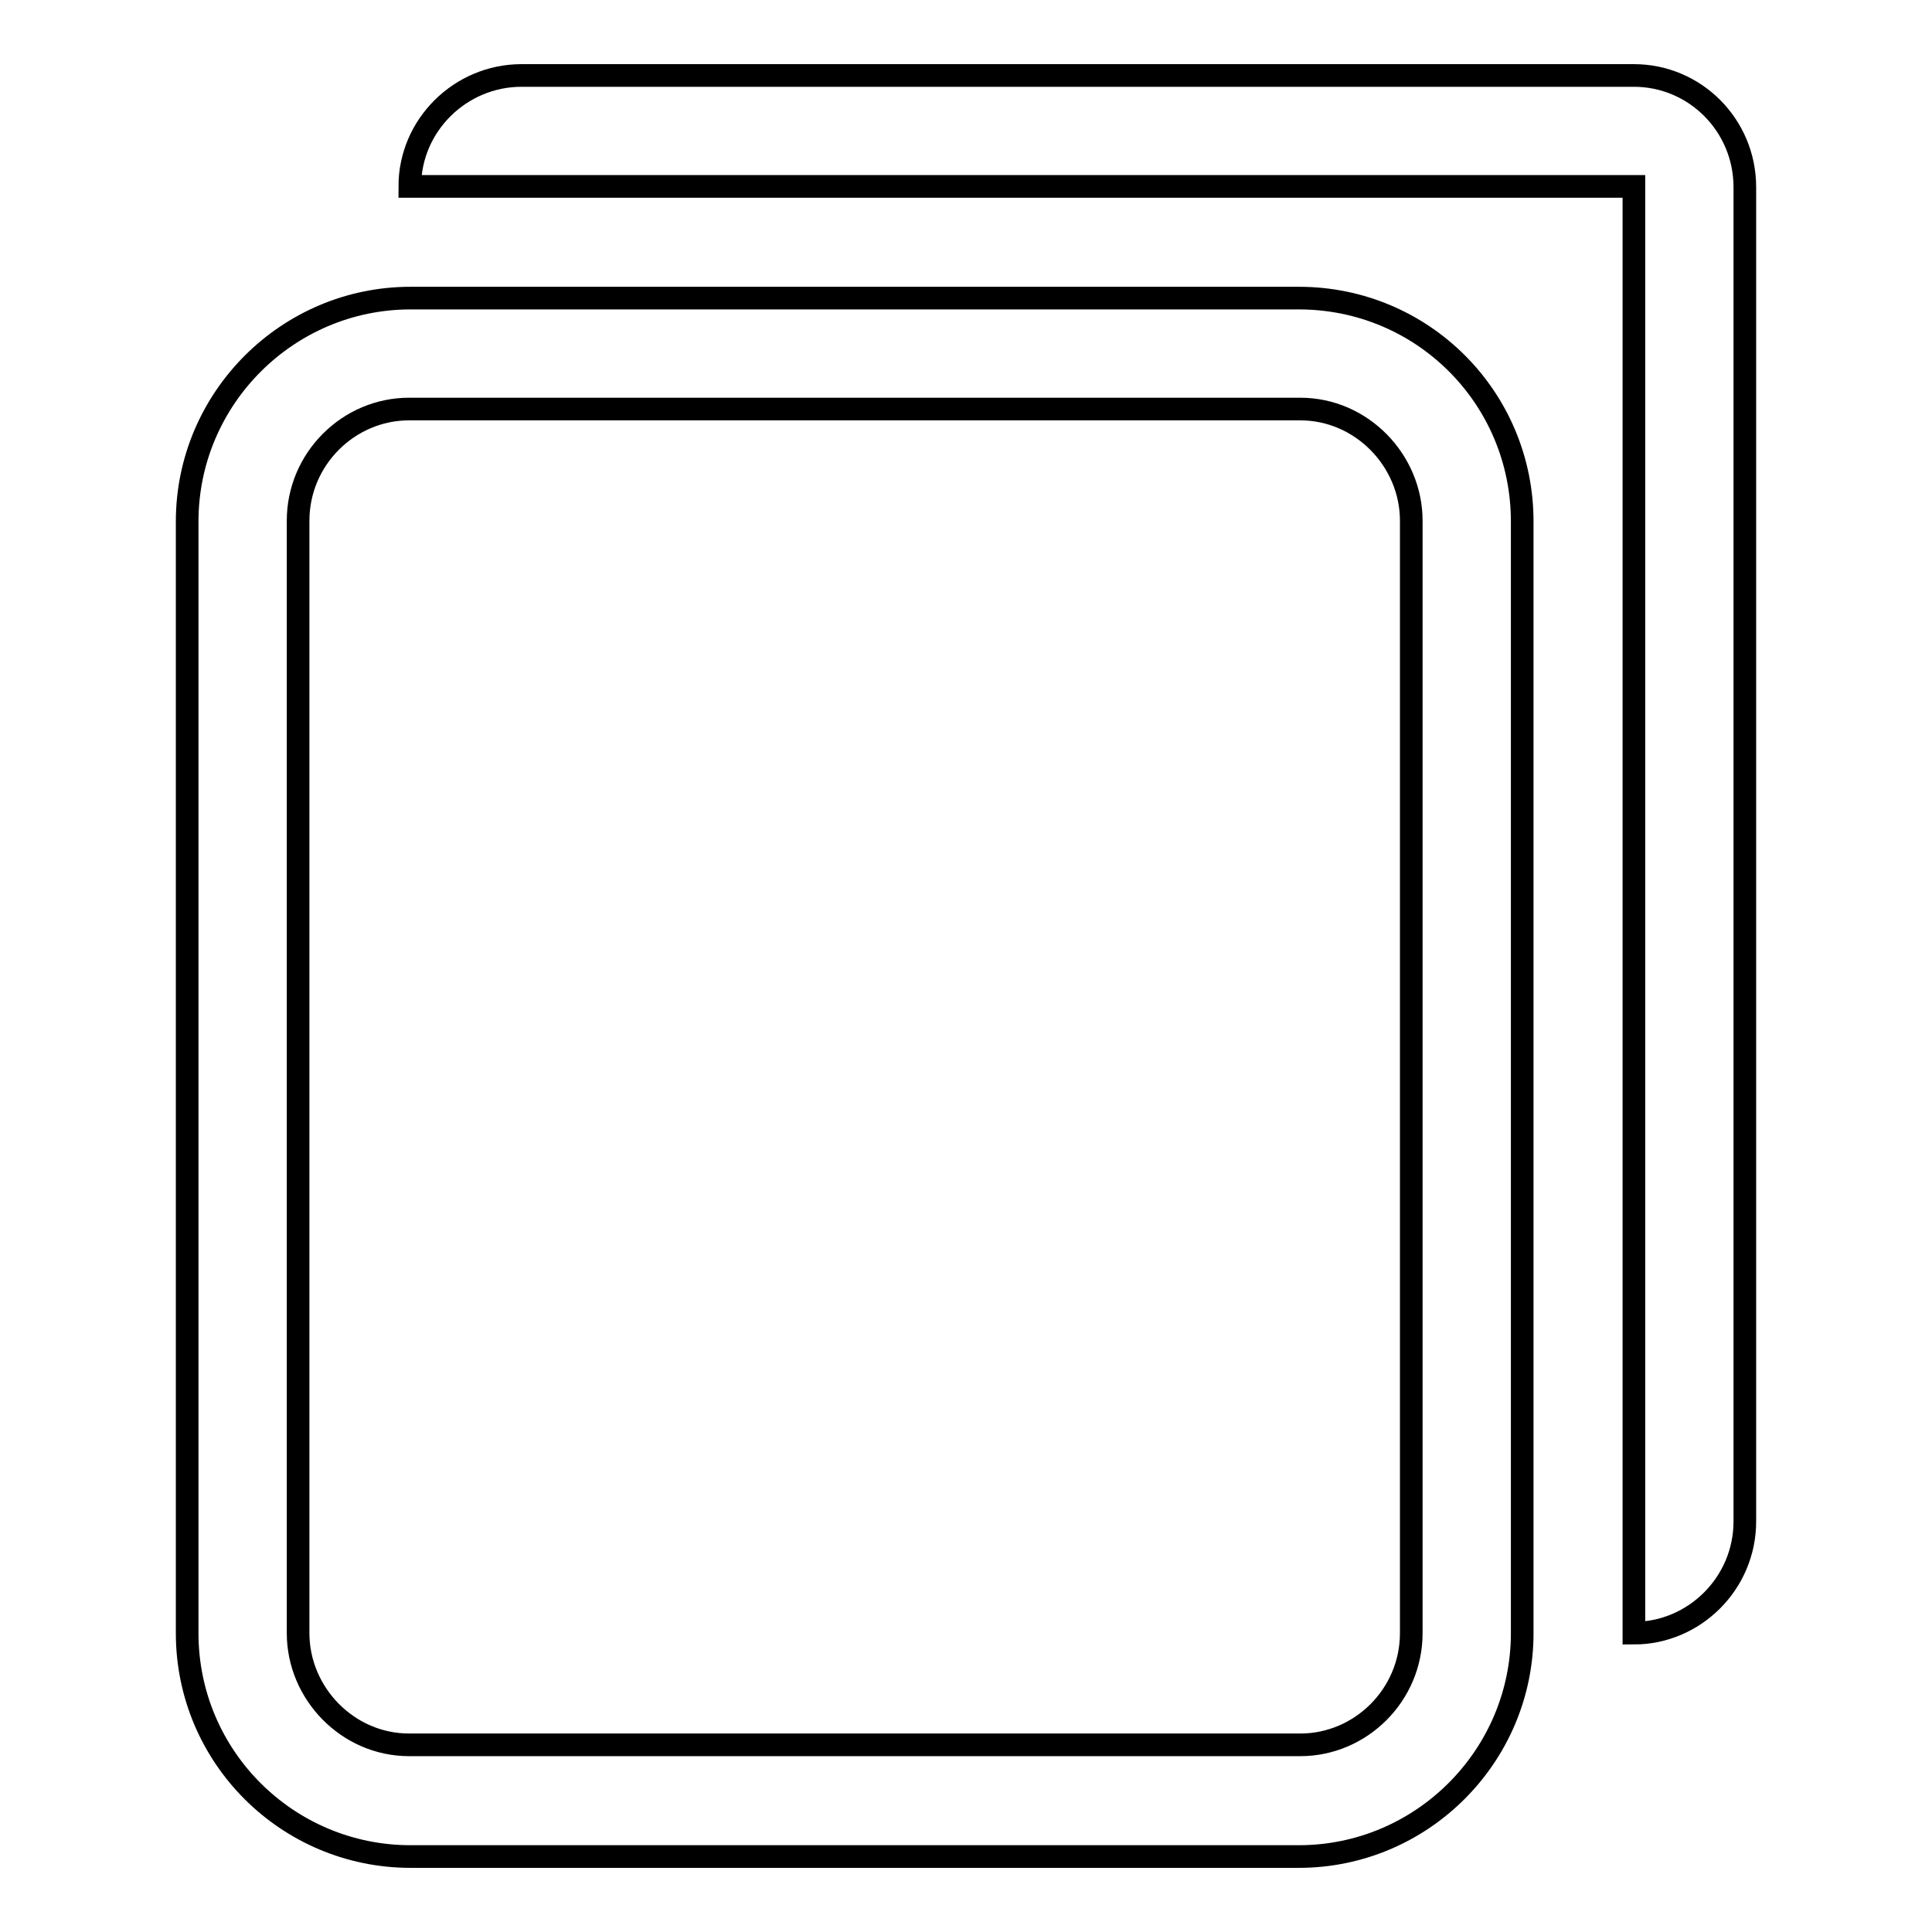
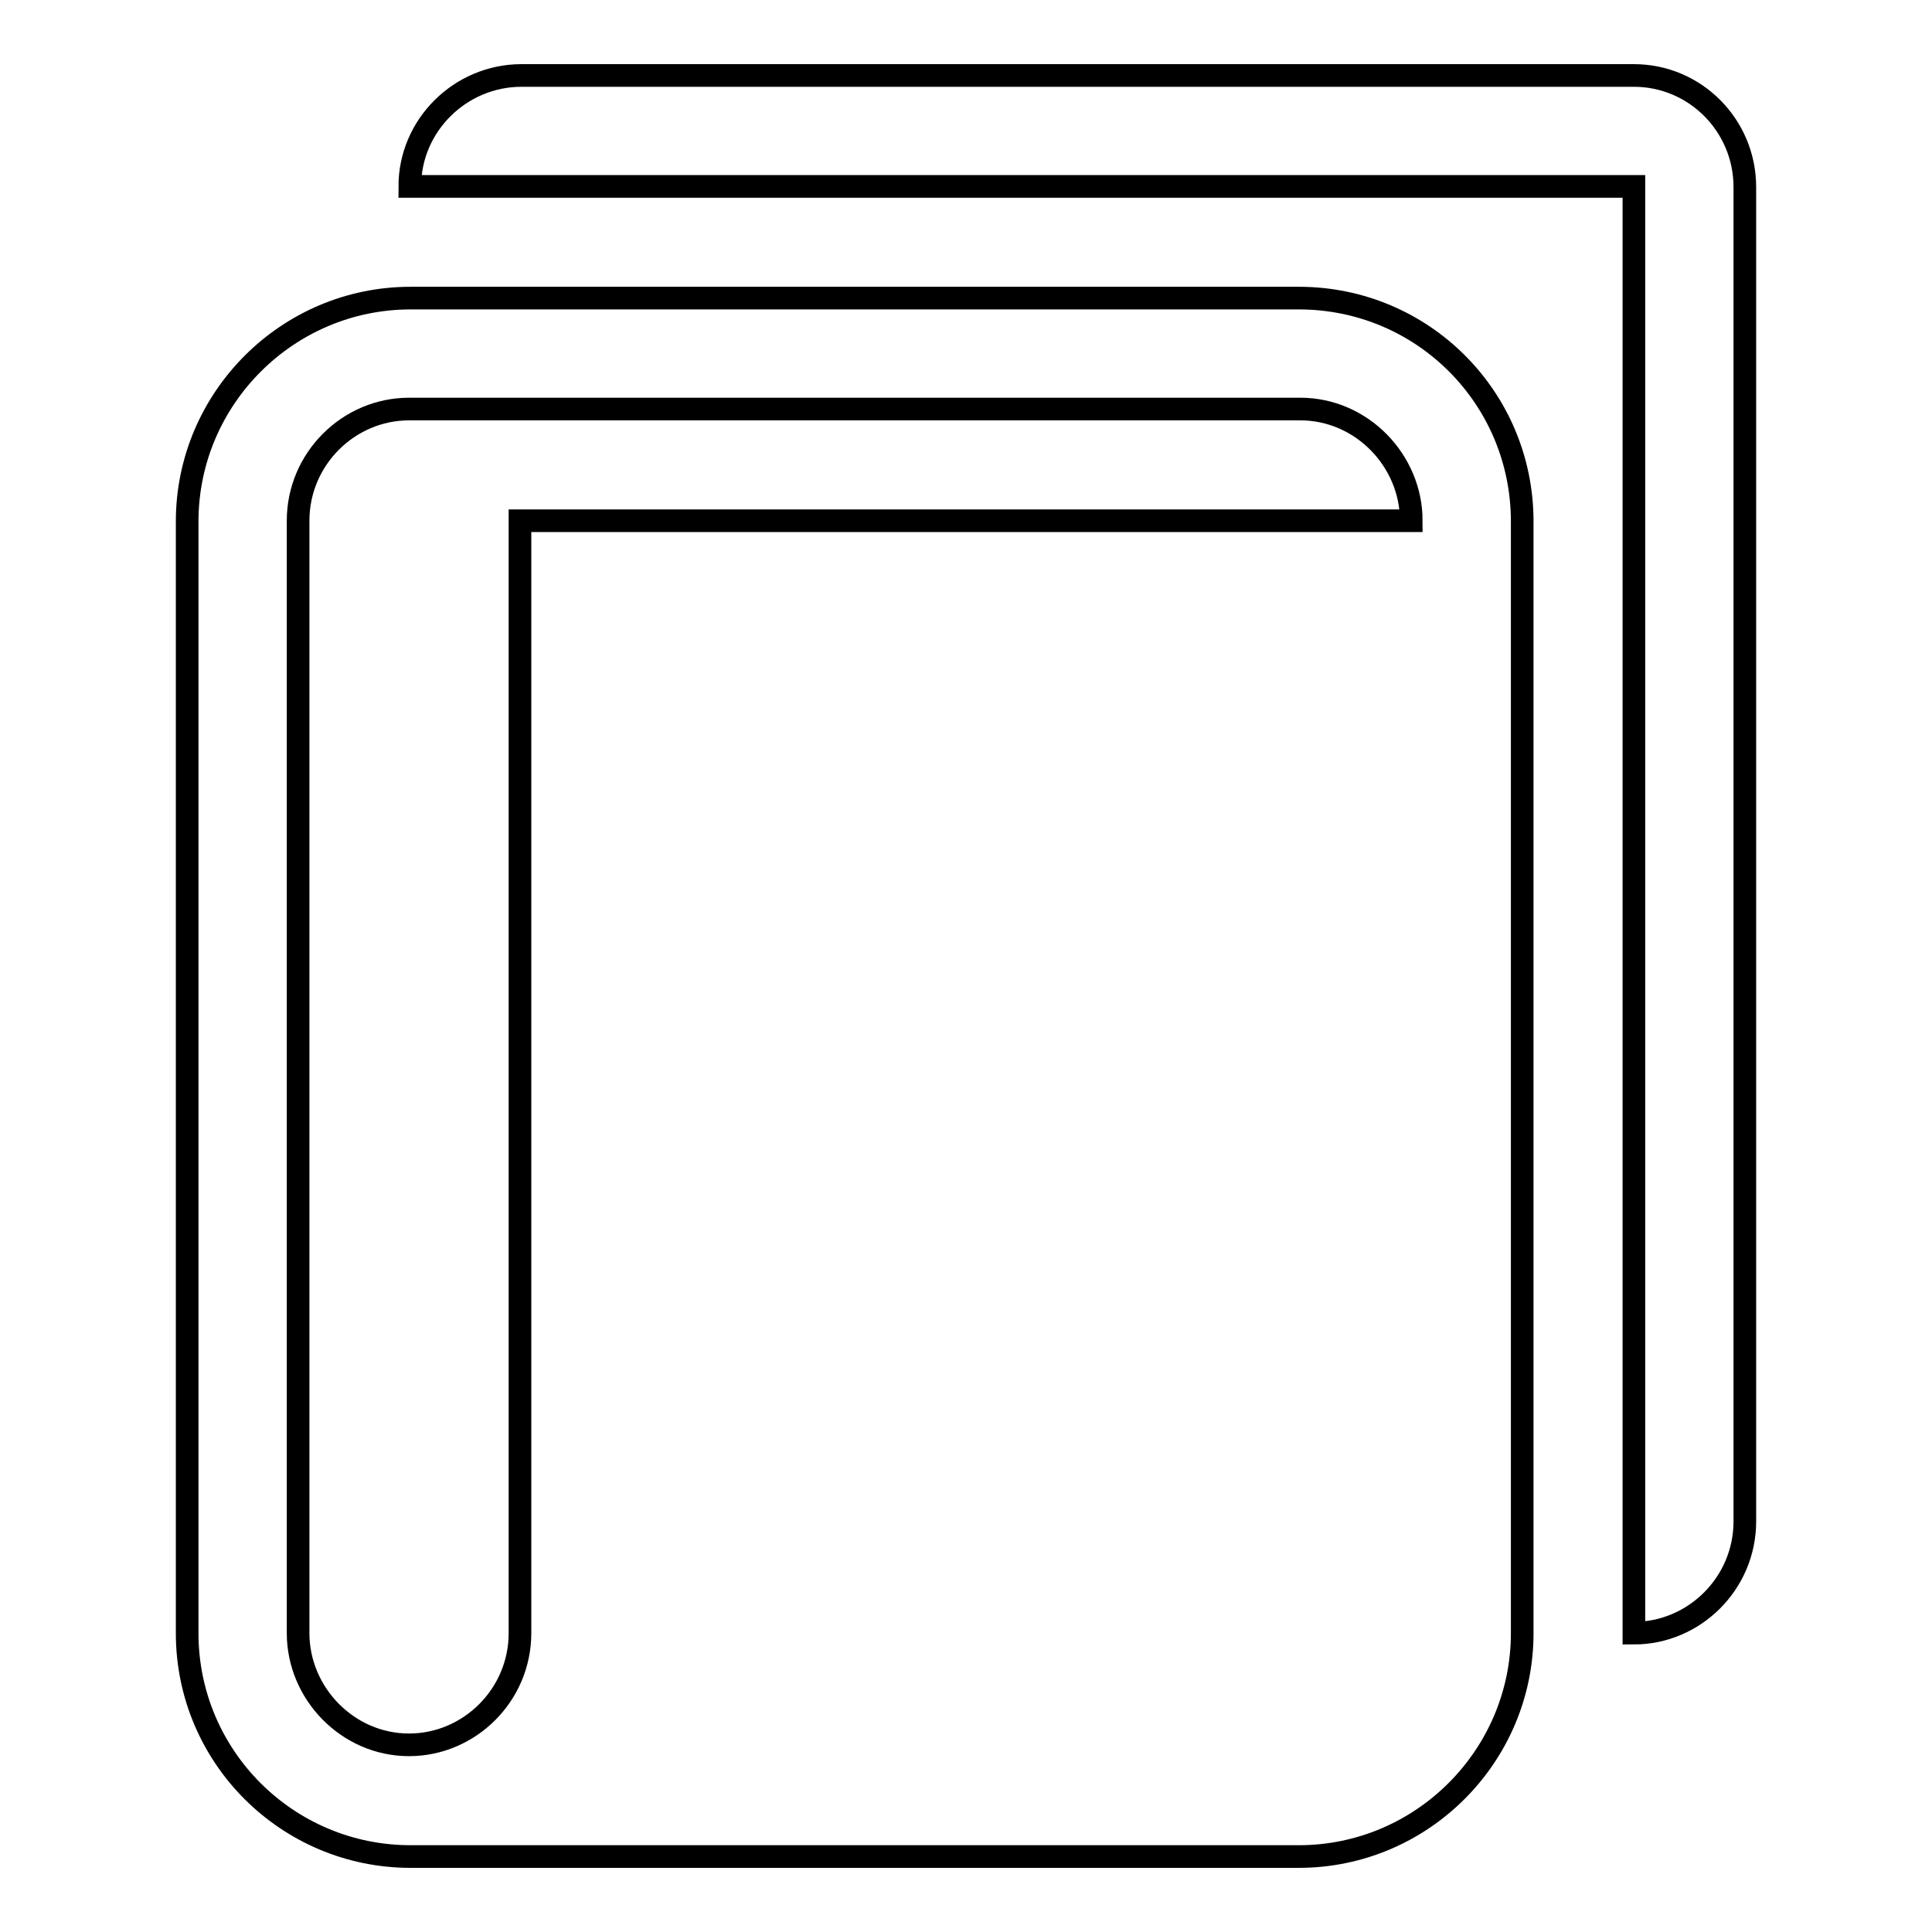
<svg xmlns="http://www.w3.org/2000/svg" version="1.1" x="0px" y="0px" viewBox="0 0 256 256" enable-background="new 0 0 256 256" xml:space="preserve">
  <g>
    <g>
-       <path stroke-width="3" fill-opacity="0" stroke="#000000" d="M231.2,24.8v176.8c0,8.2-6.7,14.8-14.7,14.8V24.7H54.3C54.3,16.6,61,10,69.1,10h147.4C224.6,10,231.2,16.6,231.2,24.8z M201.7,69.1v147.3c0,16.3-13.3,29.6-29.6,29.6H54.4c-16.3,0-29.6-13.2-29.6-29.6V69.1c0-16.3,13.3-29.6,29.6-29.6h117.7C188.5,39.5,201.7,52.7,201.7,69.1z M187,69c0-8-6.6-14.8-14.7-14.8H54.2c-8,0-14.7,6.6-14.7,14.8v147.4c0,8,6.6,14.8,14.7,14.8h118.1c8,0,14.7-6.6,14.7-14.8V69z" />
+       <path stroke-width="3" fill-opacity="0" stroke="#000000" d="M231.2,24.8v176.8c0,8.2-6.7,14.8-14.7,14.8V24.7H54.3C54.3,16.6,61,10,69.1,10h147.4C224.6,10,231.2,16.6,231.2,24.8z M201.7,69.1v147.3c0,16.3-13.3,29.6-29.6,29.6H54.4c-16.3,0-29.6-13.2-29.6-29.6V69.1c0-16.3,13.3-29.6,29.6-29.6h117.7C188.5,39.5,201.7,52.7,201.7,69.1z M187,69c0-8-6.6-14.8-14.7-14.8H54.2c-8,0-14.7,6.6-14.7,14.8v147.4c0,8,6.6,14.8,14.7,14.8c8,0,14.7-6.6,14.7-14.8V69z" />
    </g>
  </g>
</svg>